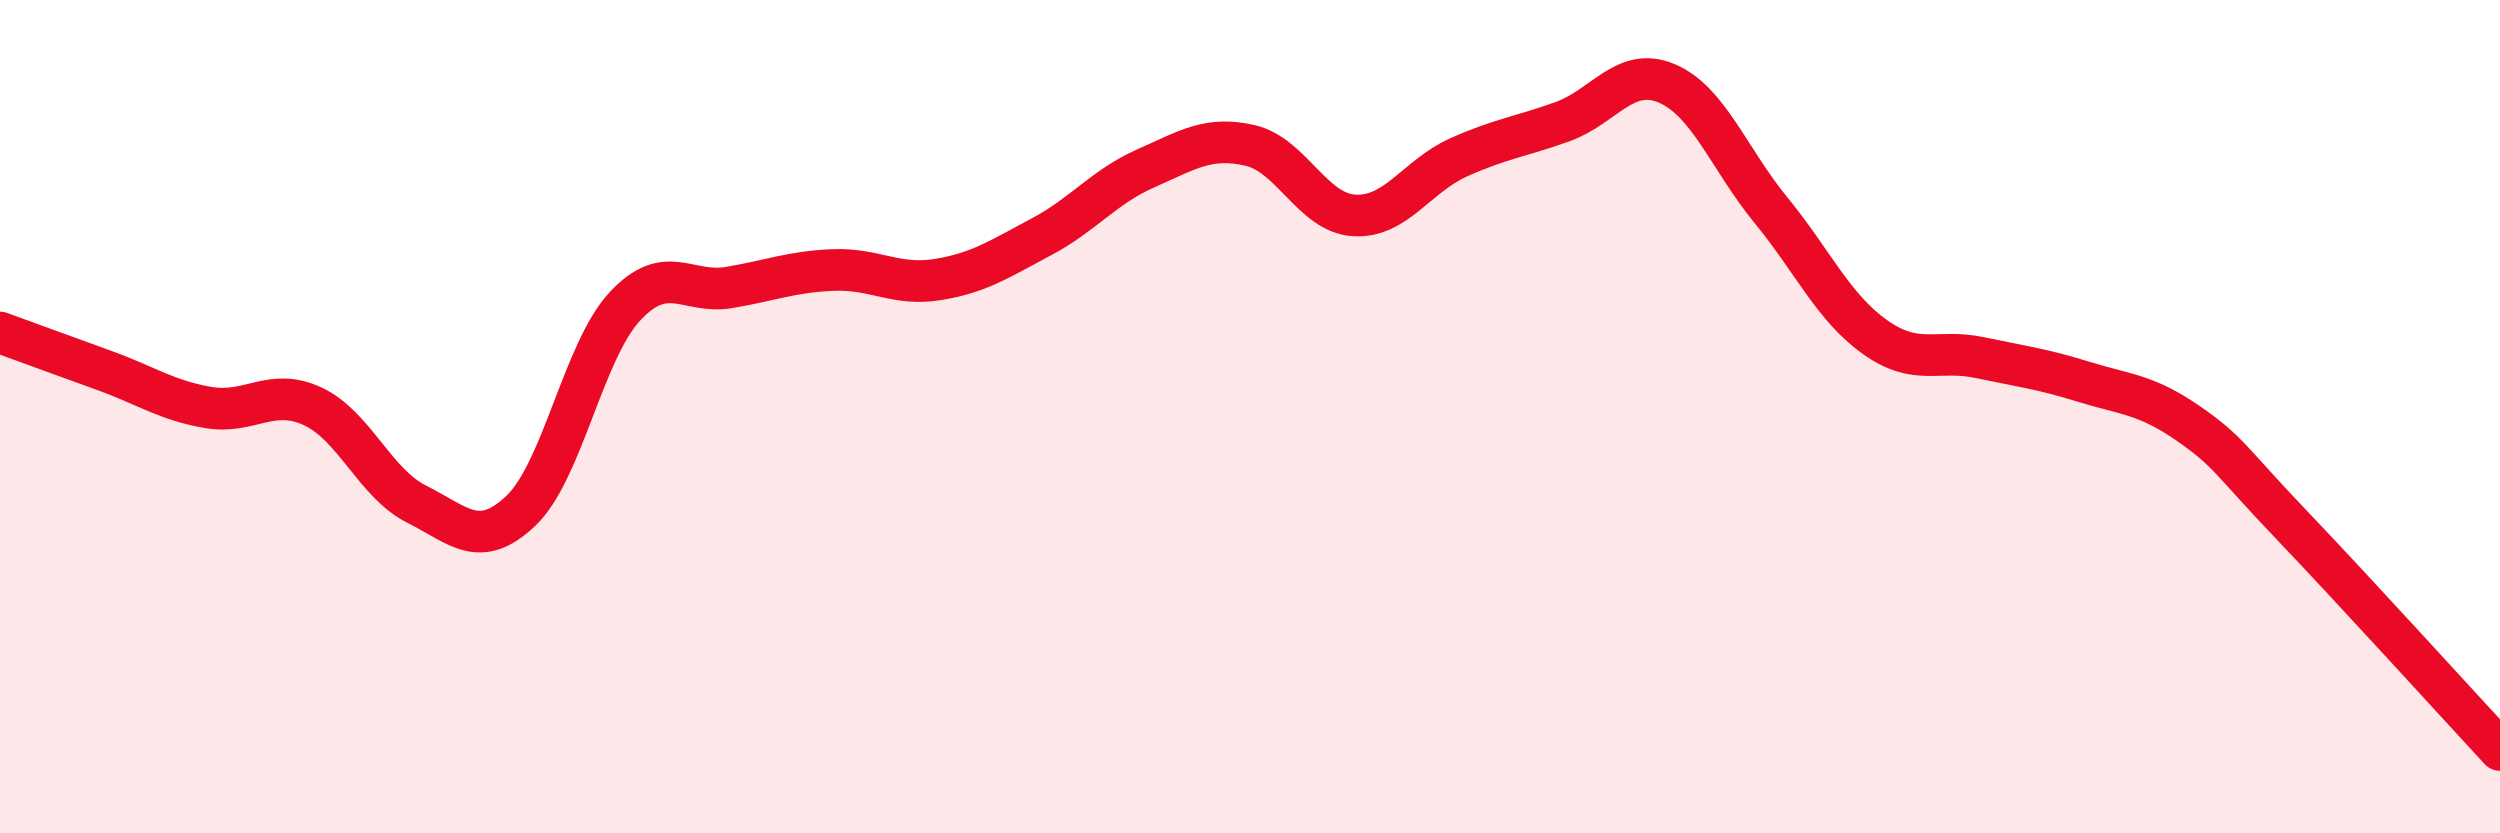
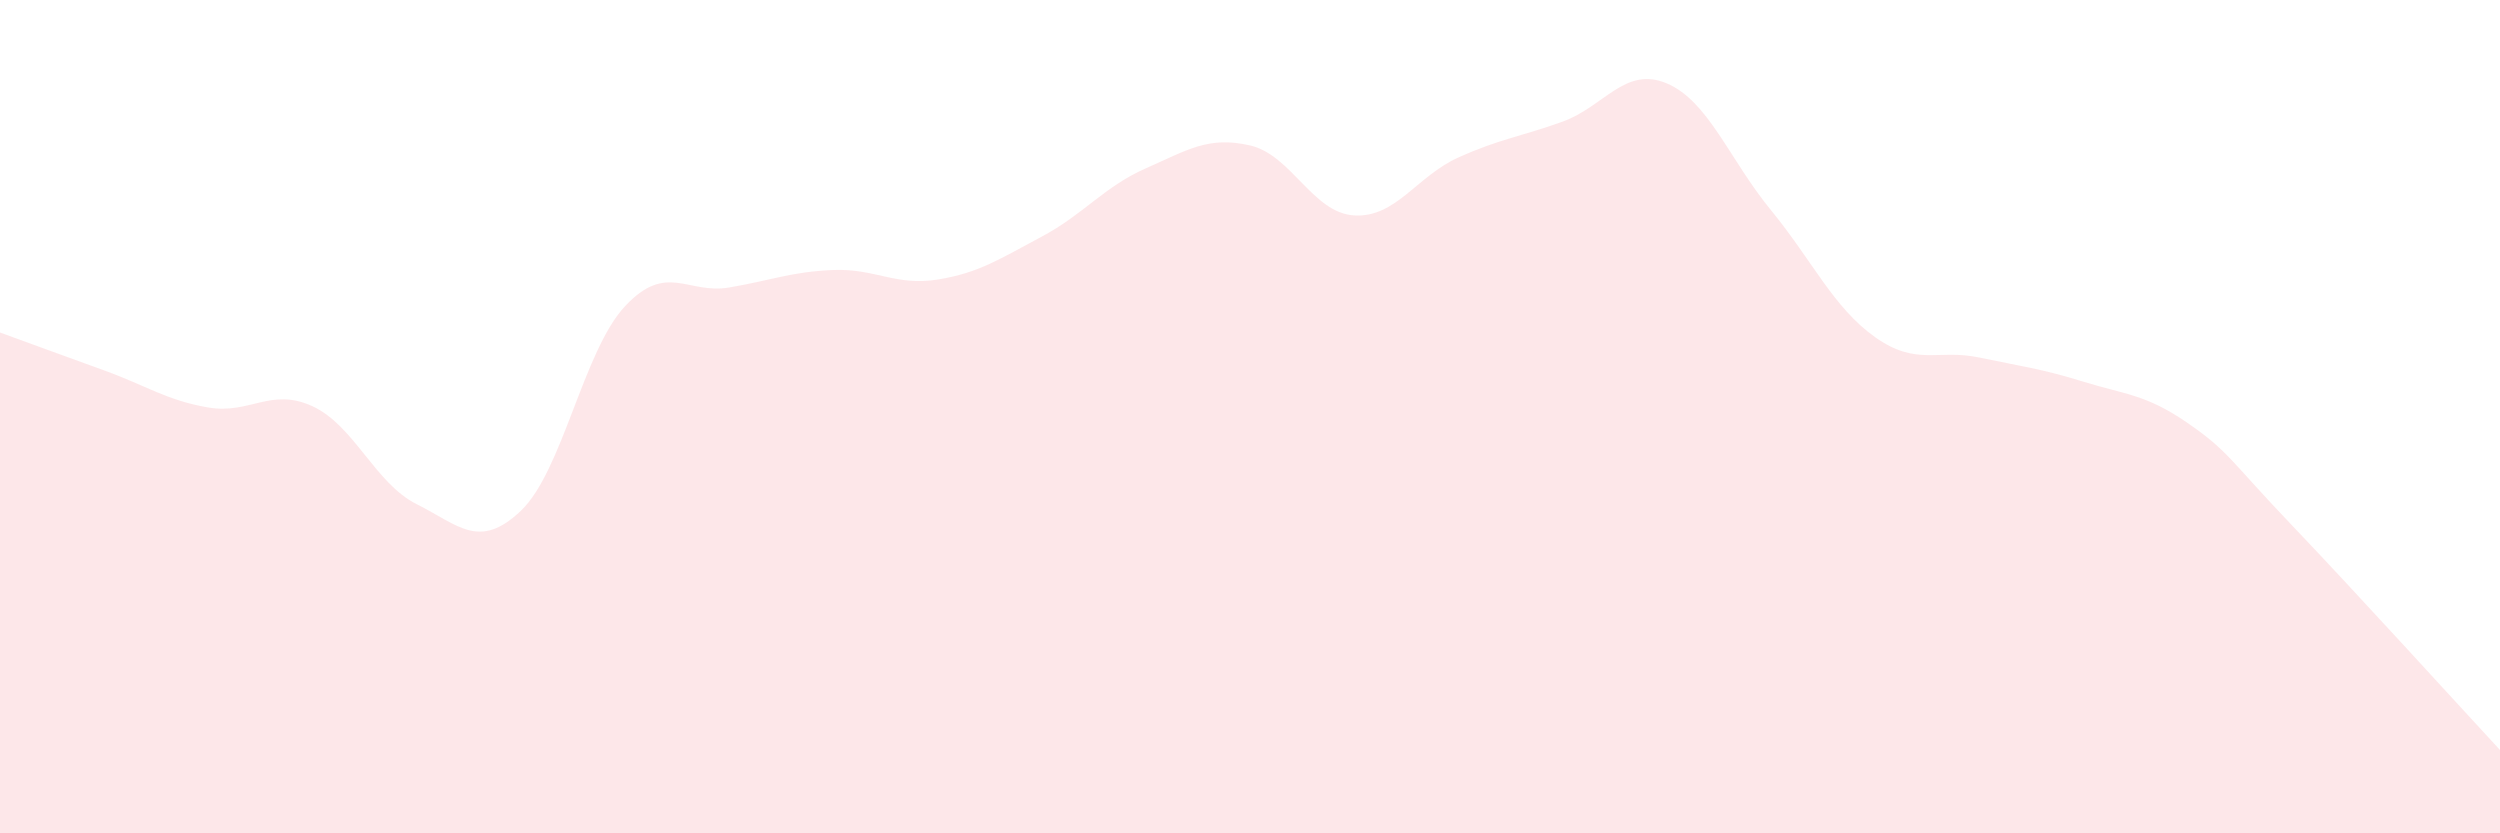
<svg xmlns="http://www.w3.org/2000/svg" width="60" height="20" viewBox="0 0 60 20">
  <path d="M 0,7.98 C 0.5,8.16 1.5,8.53 2.5,8.89 C 3.5,9.25 4,9.61 5,9.78 C 6,9.95 6.5,9.29 7.5,9.75 C 8.5,10.21 9,11.6 10,12.1 C 11,12.6 11.5,13.21 12.5,12.26 C 13.5,11.31 14,8.42 15,7.35 C 16,6.28 16.5,7.07 17.5,6.9 C 18.5,6.73 19,6.52 20,6.48 C 21,6.44 21.5,6.87 22.5,6.71 C 23.5,6.55 24,6.21 25,5.68 C 26,5.15 26.5,4.48 27.5,4.04 C 28.5,3.6 29,3.26 30,3.49 C 31,3.72 31.5,5.11 32.5,5.17 C 33.5,5.23 34,4.23 35,3.78 C 36,3.33 36.5,3.28 37.5,2.92 C 38.5,2.56 39,1.58 40,2 C 41,2.42 41.5,3.82 42.5,5.04 C 43.5,6.26 44,7.38 45,8.09 C 46,8.8 46.5,8.37 47.5,8.58 C 48.5,8.79 49,8.85 50,9.16 C 51,9.47 51.5,9.46 52.5,10.15 C 53.5,10.84 53.5,11.03 55,12.6 C 56.5,14.17 59,16.92 60,18L60 20L0 20Z" fill="#EB0A25" opacity="0.1" stroke-linecap="round" stroke-linejoin="round" />
-   <path d="M 0,7.98 C 0.5,8.16 1.5,8.53 2.5,8.89 C 3.5,9.25 4,9.61 5,9.78 C 6,9.95 6.5,9.29 7.5,9.75 C 8.5,10.21 9,11.6 10,12.1 C 11,12.6 11.5,13.21 12.5,12.26 C 13.5,11.31 14,8.42 15,7.35 C 16,6.28 16.5,7.07 17.5,6.9 C 18.5,6.73 19,6.52 20,6.48 C 21,6.44 21.5,6.87 22.5,6.71 C 23.5,6.55 24,6.21 25,5.68 C 26,5.15 26.5,4.48 27.5,4.04 C 28.5,3.6 29,3.26 30,3.49 C 31,3.72 31.5,5.11 32.5,5.17 C 33.5,5.23 34,4.23 35,3.78 C 36,3.33 36.5,3.28 37.5,2.92 C 38.5,2.56 39,1.58 40,2 C 41,2.42 41.5,3.82 42.5,5.04 C 43.5,6.26 44,7.38 45,8.09 C 46,8.8 46.5,8.37 47.5,8.58 C 48.5,8.79 49,8.85 50,9.16 C 51,9.47 51.5,9.46 52.5,10.15 C 53.5,10.84 53.5,11.03 55,12.6 C 56.5,14.17 59,16.92 60,18" stroke="#EB0A25" stroke-width="1" fill="none" stroke-linecap="round" stroke-linejoin="round" />
</svg>